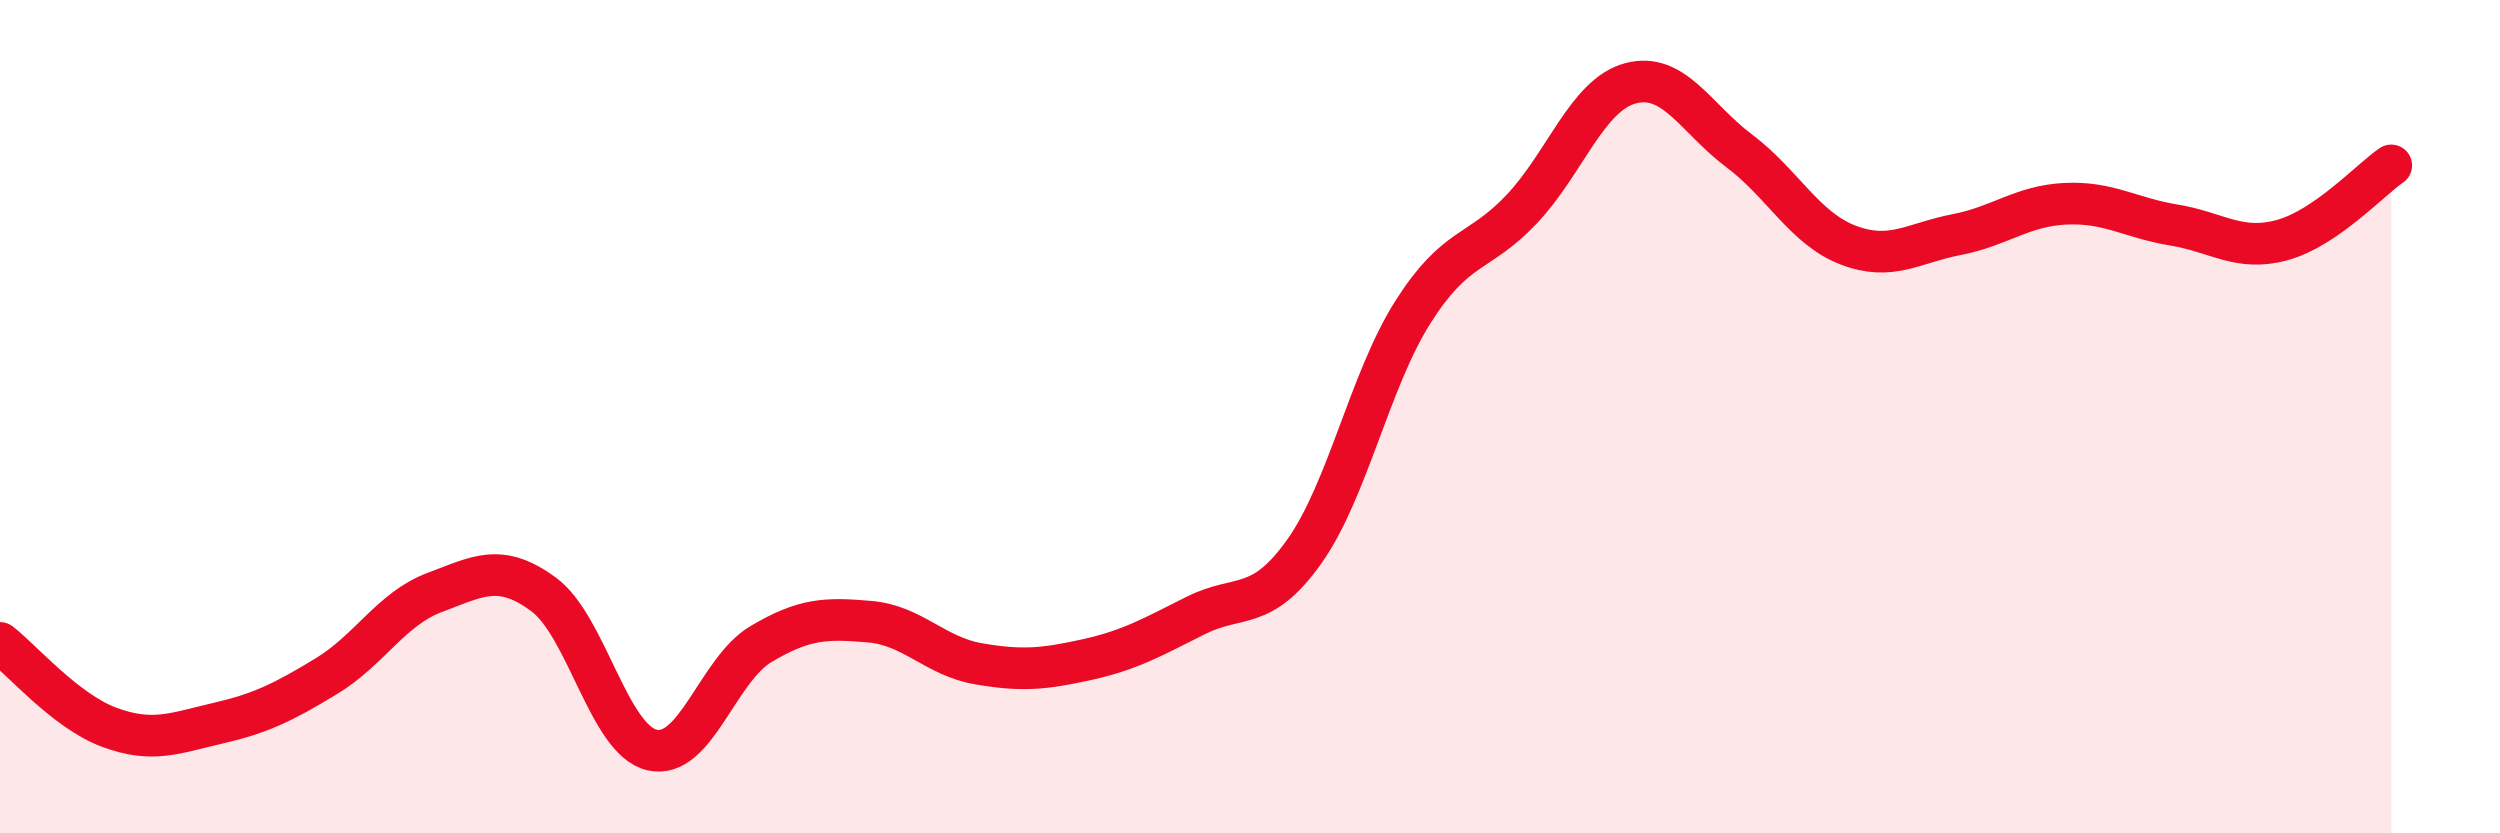
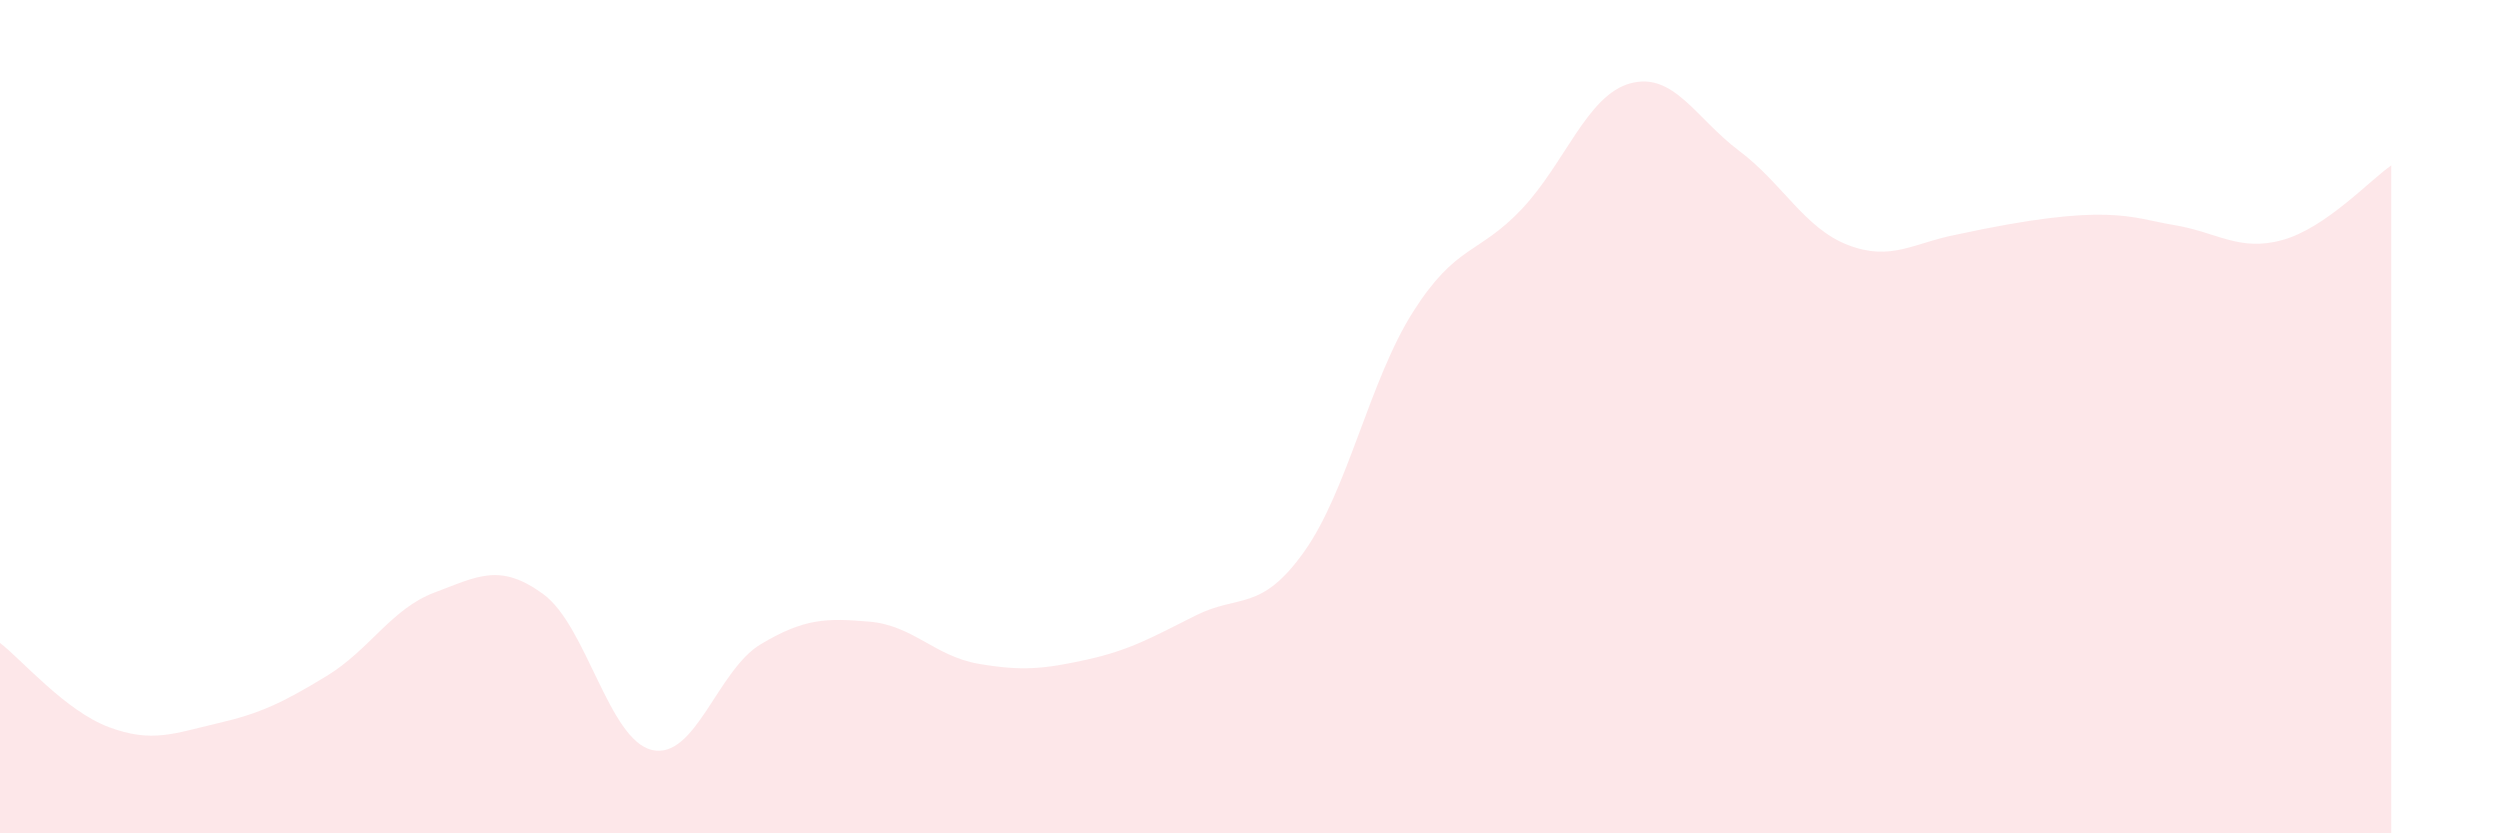
<svg xmlns="http://www.w3.org/2000/svg" width="60" height="20" viewBox="0 0 60 20">
-   <path d="M 0,15.43 C 0.52,15.83 1.57,17.06 2.61,17.45 C 3.65,17.84 4.18,17.6 5.22,17.36 C 6.26,17.12 6.79,16.86 7.83,16.23 C 8.87,15.6 9.39,14.61 10.43,14.22 C 11.47,13.83 12,13.5 13.04,14.26 C 14.08,15.02 14.61,17.76 15.65,18 C 16.69,18.24 17.22,16.08 18.26,15.46 C 19.3,14.84 19.83,14.83 20.87,14.92 C 21.91,15.01 22.44,15.75 23.48,15.93 C 24.52,16.11 25.05,16.06 26.09,15.83 C 27.13,15.6 27.66,15.29 28.7,14.77 C 29.74,14.25 30.26,14.7 31.3,13.24 C 32.34,11.78 32.87,9.13 33.91,7.49 C 34.95,5.85 35.48,6.12 36.52,5.02 C 37.56,3.92 38.09,2.28 39.13,2 C 40.17,1.72 40.7,2.84 41.74,3.62 C 42.78,4.4 43.31,5.48 44.35,5.88 C 45.39,6.28 45.92,5.83 46.96,5.63 C 48,5.43 48.53,4.94 49.57,4.89 C 50.61,4.84 51.13,5.23 52.17,5.4 C 53.21,5.57 53.74,6.05 54.78,5.76 C 55.82,5.47 56.87,4.33 57.39,3.97L57.39 20L0 20Z" fill="#EB0A25" opacity="0.1" stroke-linecap="round" stroke-linejoin="round" />
-   <path d="M 0,15.43 C 0.52,15.83 1.57,17.06 2.61,17.45 C 3.65,17.84 4.18,17.6 5.22,17.36 C 6.26,17.12 6.79,16.86 7.83,16.23 C 8.87,15.6 9.39,14.61 10.43,14.22 C 11.47,13.83 12,13.5 13.04,14.26 C 14.08,15.02 14.61,17.76 15.65,18 C 16.69,18.24 17.22,16.08 18.26,15.46 C 19.3,14.84 19.83,14.83 20.87,14.92 C 21.91,15.01 22.44,15.75 23.48,15.93 C 24.52,16.11 25.05,16.06 26.09,15.83 C 27.13,15.6 27.66,15.29 28.7,14.77 C 29.74,14.25 30.26,14.7 31.3,13.24 C 32.34,11.78 32.87,9.13 33.91,7.49 C 34.95,5.85 35.48,6.12 36.52,5.02 C 37.56,3.92 38.09,2.28 39.13,2 C 40.17,1.72 40.7,2.84 41.74,3.62 C 42.78,4.4 43.31,5.48 44.35,5.88 C 45.39,6.28 45.92,5.83 46.96,5.63 C 48,5.43 48.53,4.94 49.57,4.89 C 50.61,4.84 51.13,5.23 52.17,5.4 C 53.21,5.57 53.74,6.05 54.78,5.76 C 55.82,5.47 56.87,4.33 57.39,3.97" stroke="#EB0A25" stroke-width="1" fill="none" stroke-linecap="round" stroke-linejoin="round" />
+   <path d="M 0,15.43 C 0.52,15.83 1.57,17.06 2.61,17.45 C 3.65,17.84 4.18,17.6 5.22,17.36 C 6.26,17.12 6.79,16.86 7.83,16.23 C 8.87,15.6 9.39,14.61 10.43,14.22 C 11.47,13.83 12,13.5 13.04,14.26 C 14.08,15.02 14.61,17.76 15.65,18 C 16.69,18.24 17.22,16.08 18.26,15.46 C 19.3,14.84 19.83,14.83 20.87,14.92 C 21.91,15.01 22.44,15.75 23.48,15.93 C 24.52,16.11 25.05,16.06 26.09,15.83 C 27.13,15.6 27.66,15.29 28.7,14.77 C 29.74,14.25 30.26,14.7 31.3,13.24 C 32.34,11.78 32.87,9.13 33.91,7.49 C 34.95,5.85 35.48,6.12 36.52,5.02 C 37.56,3.92 38.09,2.28 39.13,2 C 40.17,1.72 40.7,2.84 41.74,3.62 C 42.78,4.4 43.31,5.48 44.35,5.88 C 45.39,6.28 45.92,5.83 46.96,5.63 C 50.61,4.84 51.13,5.23 52.17,5.4 C 53.21,5.57 53.74,6.05 54.78,5.76 C 55.82,5.47 56.87,4.33 57.39,3.97L57.39 20L0 20Z" fill="#EB0A25" opacity="0.1" stroke-linecap="round" stroke-linejoin="round" />
</svg>